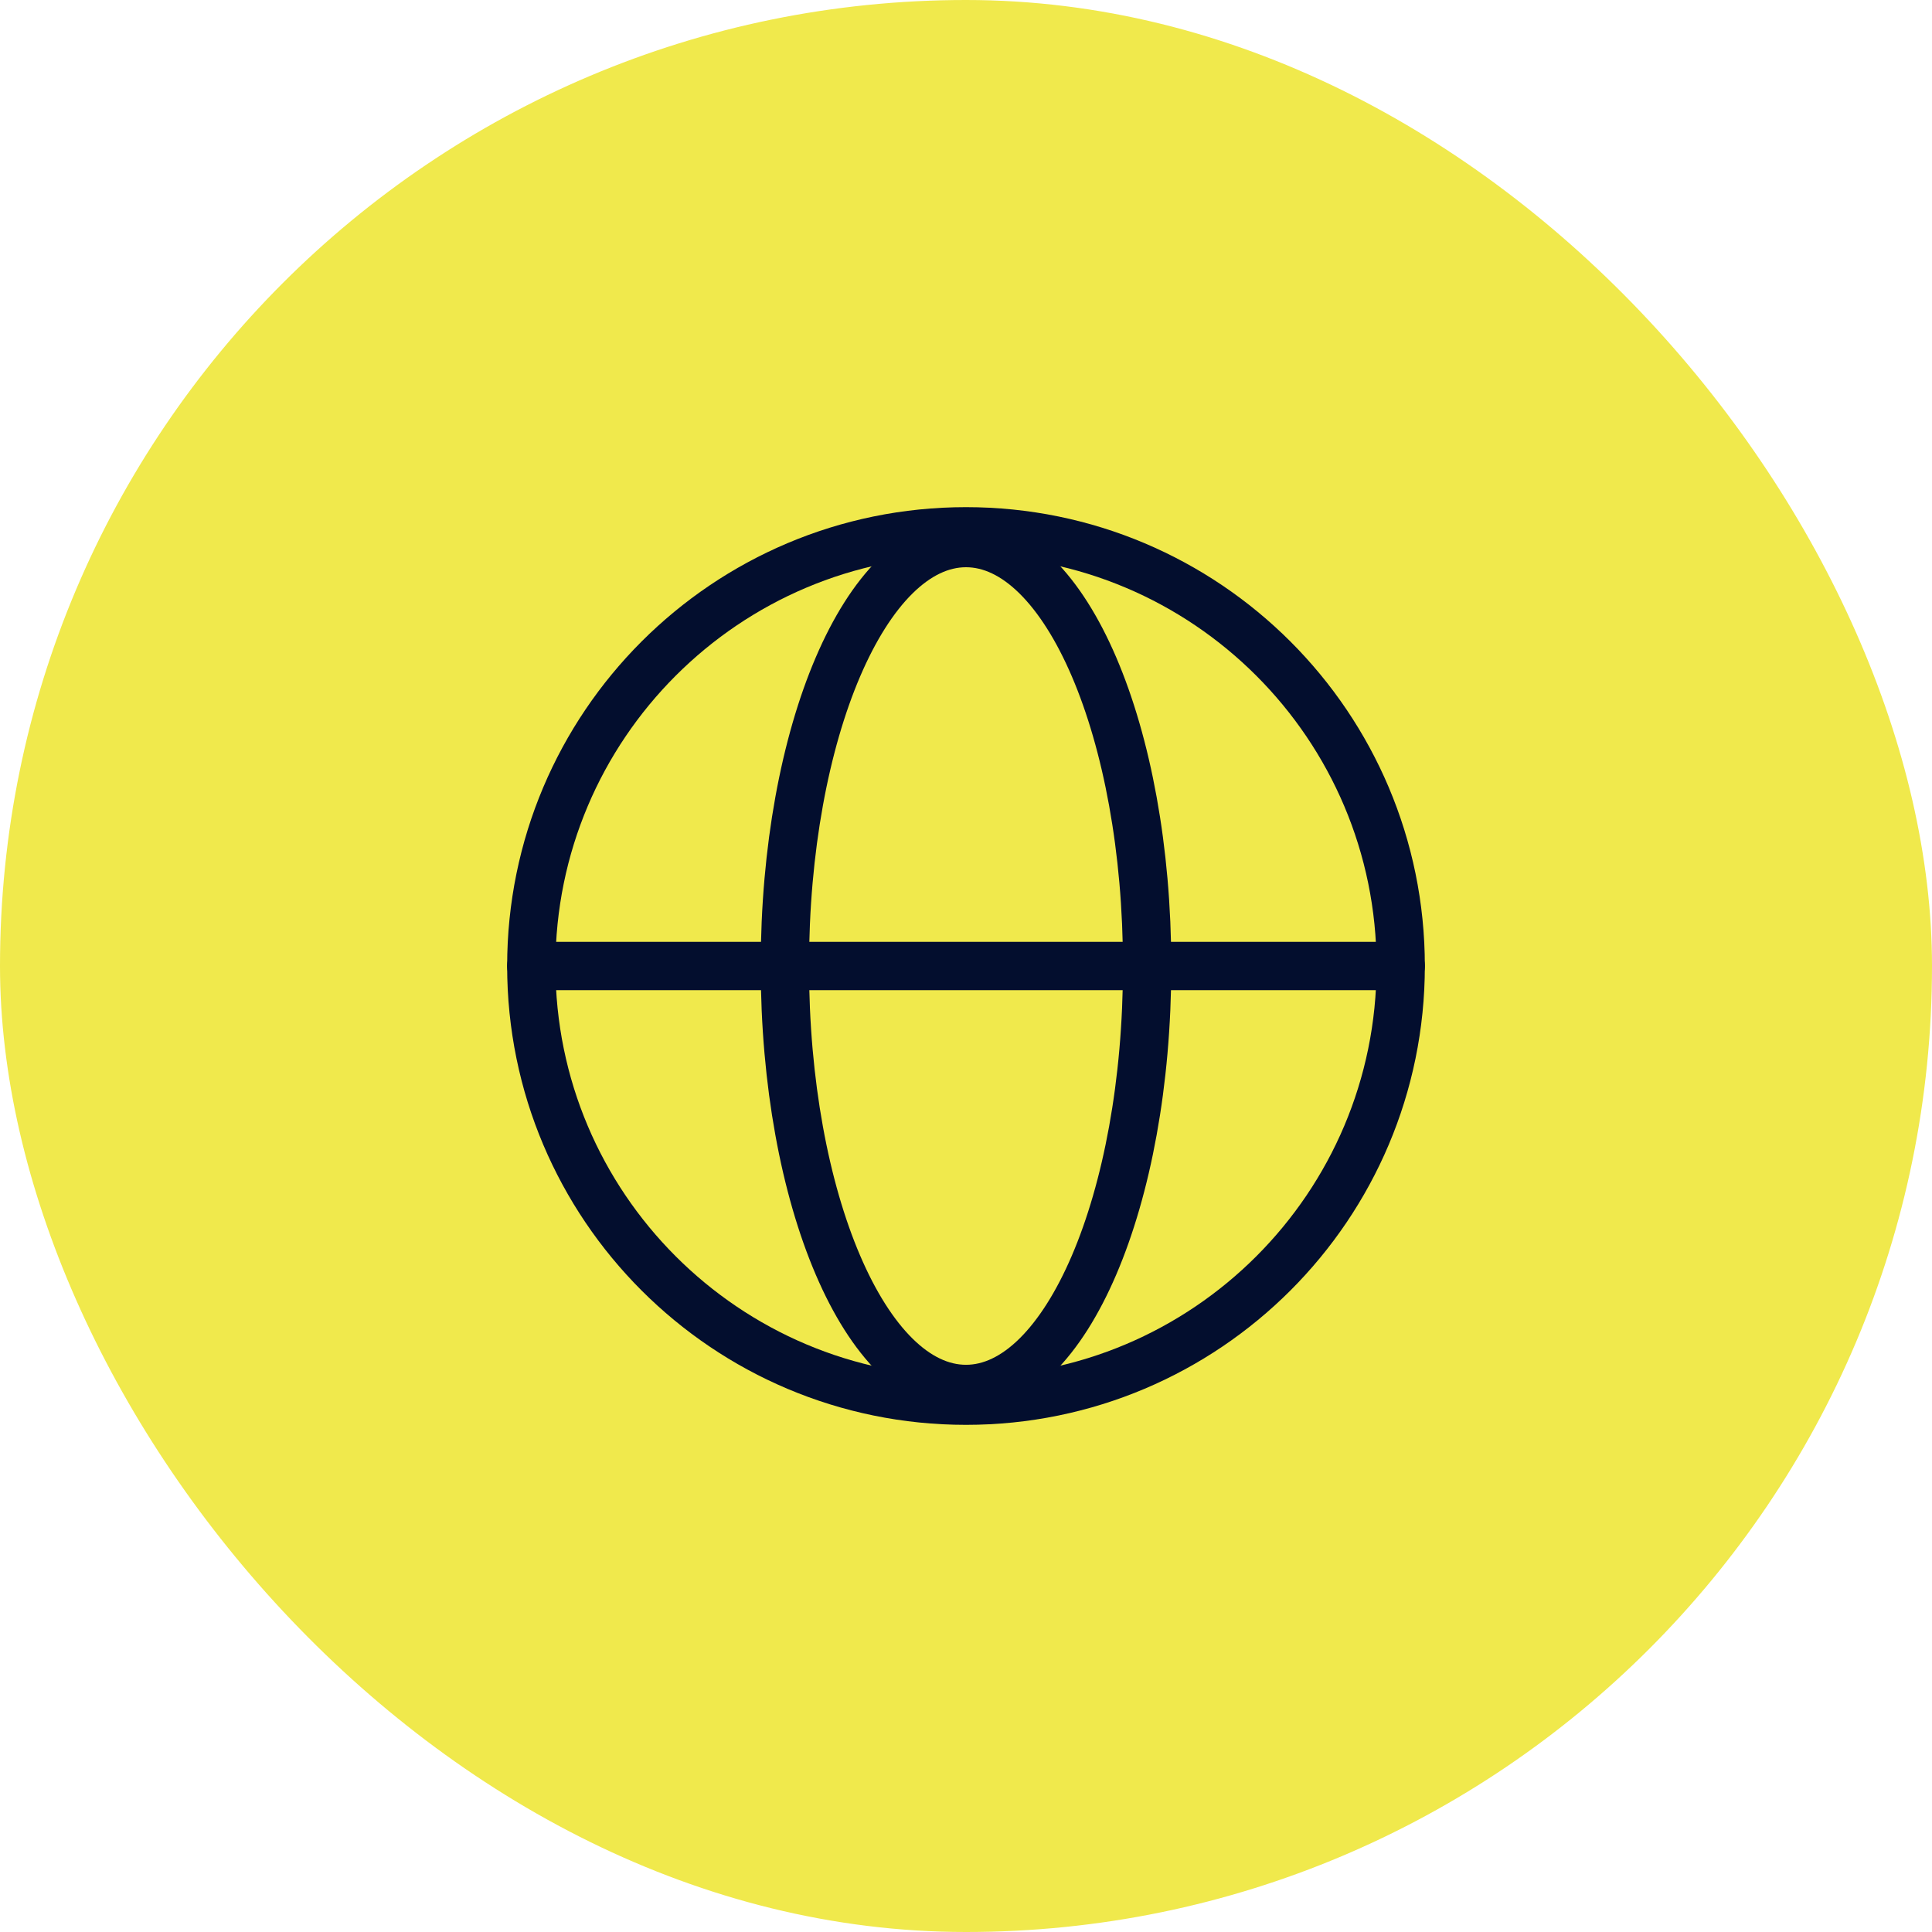
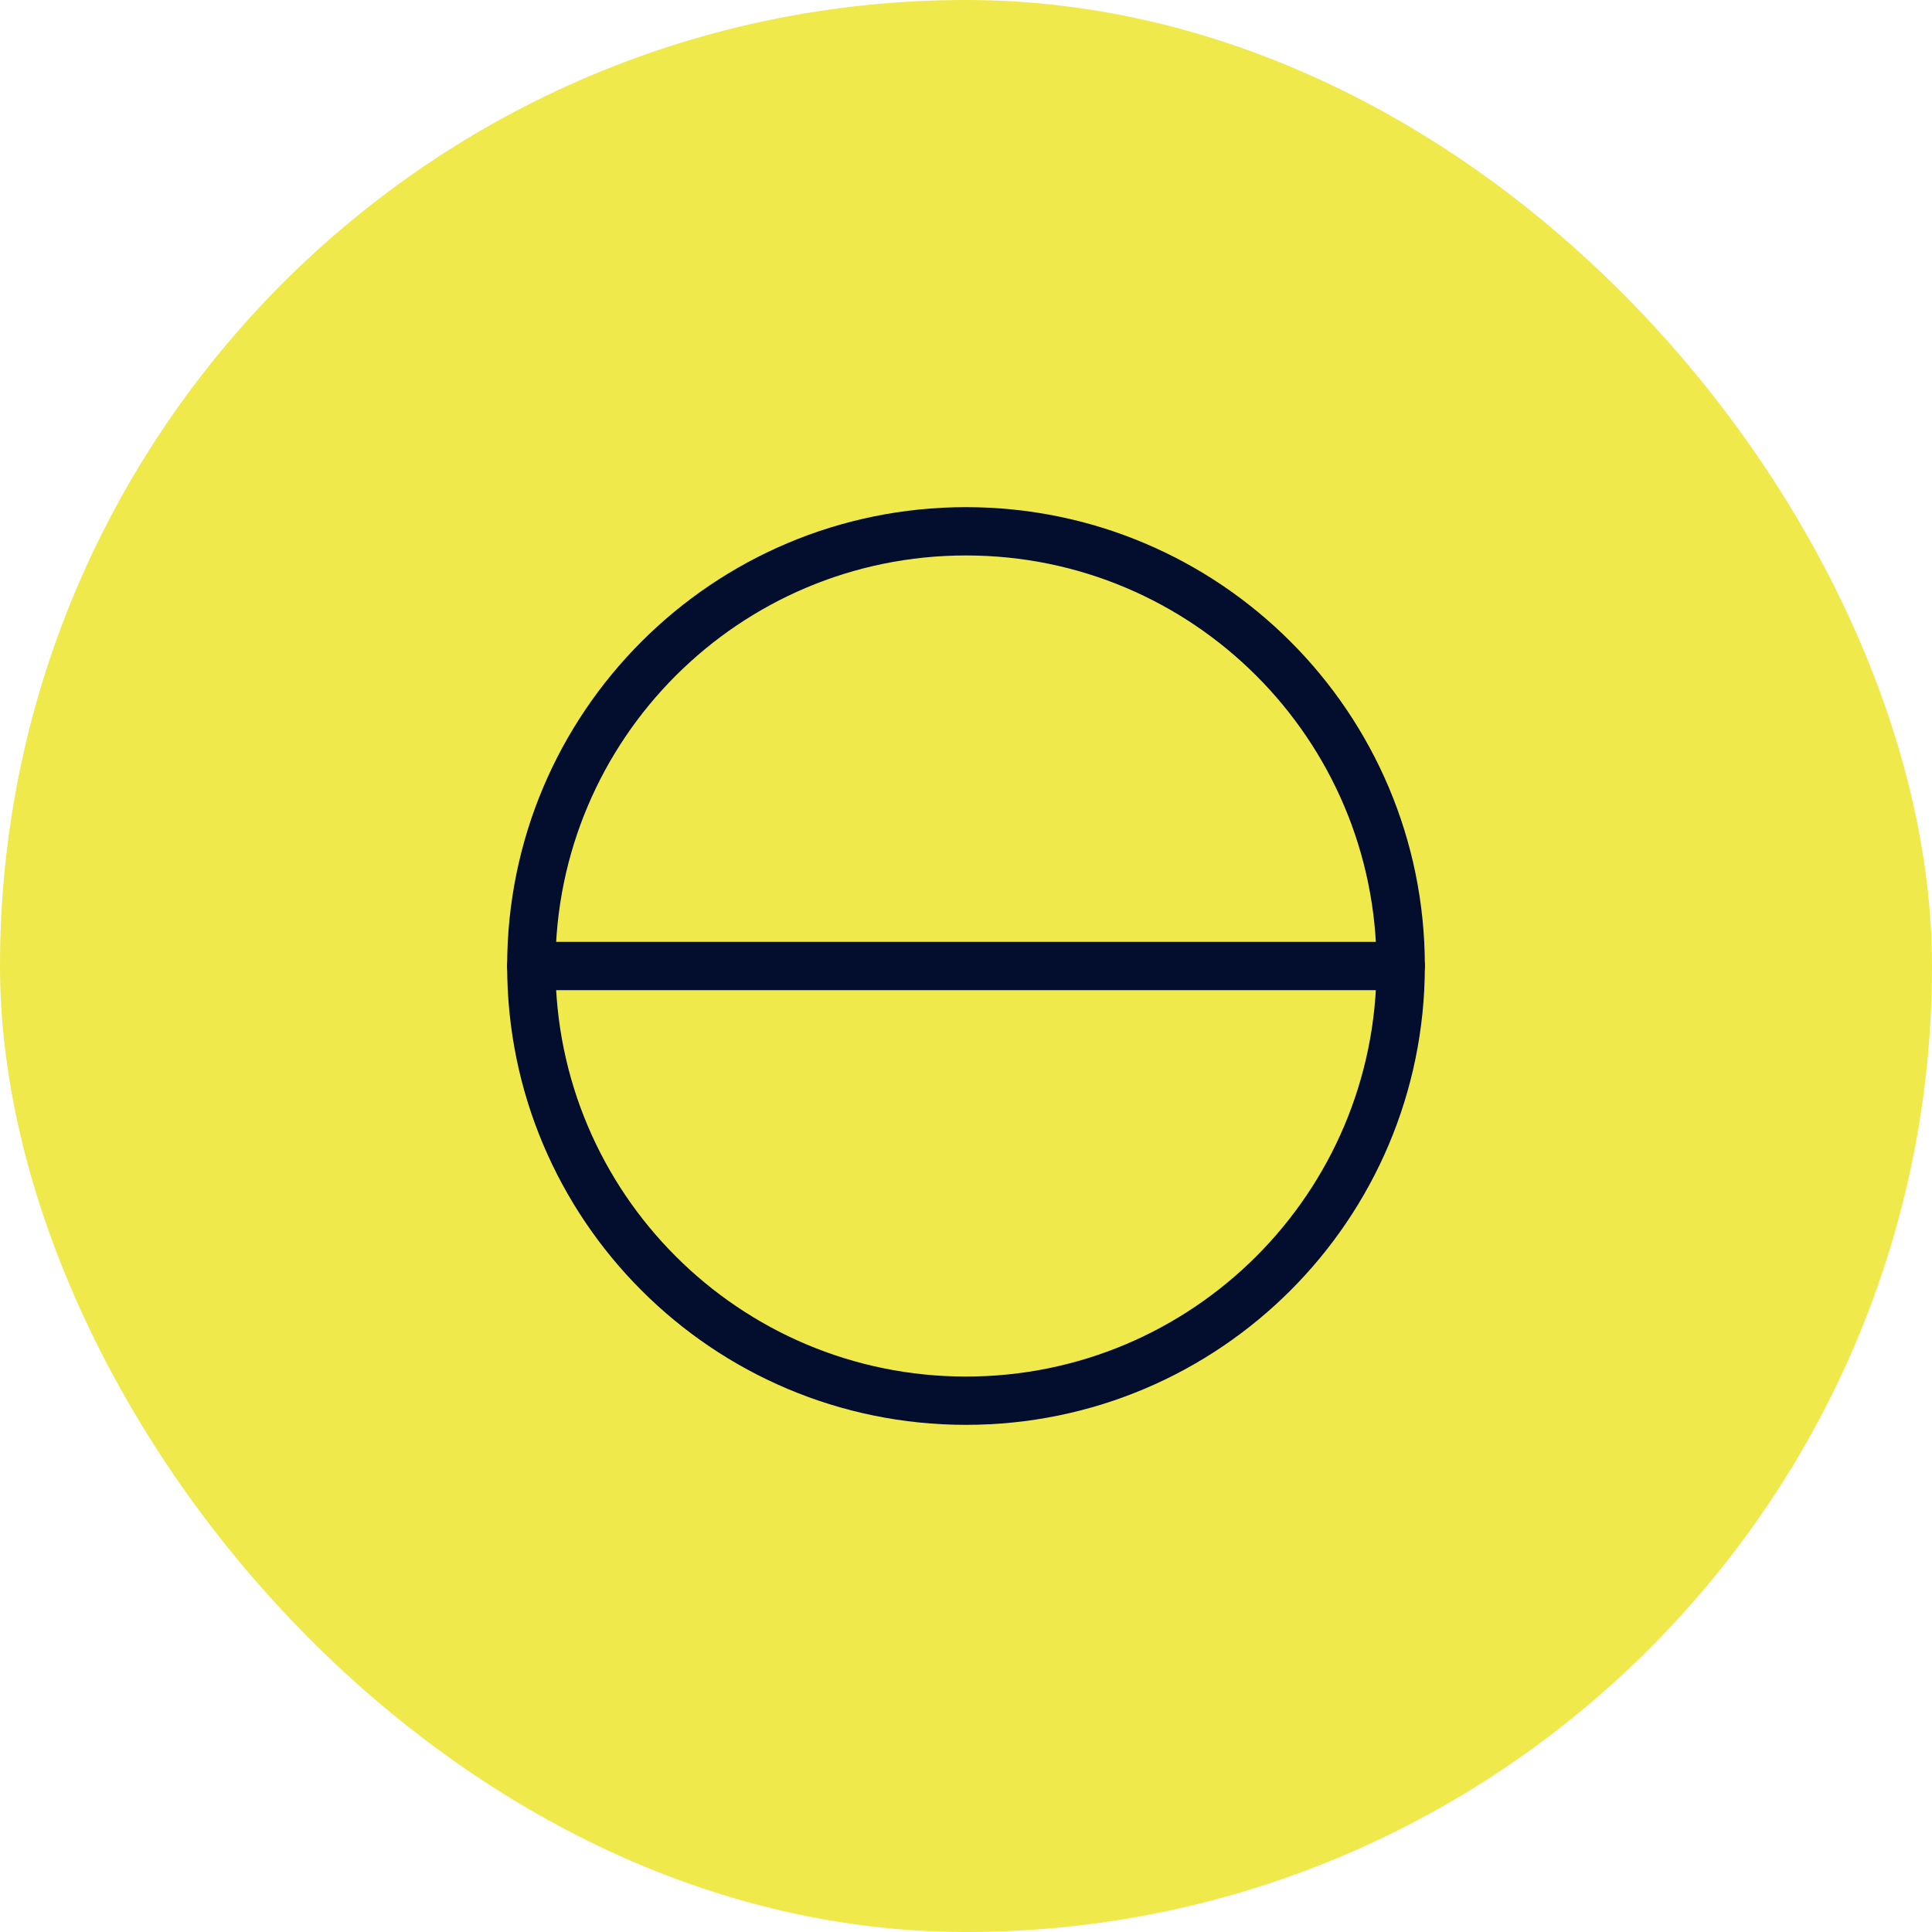
<svg xmlns="http://www.w3.org/2000/svg" width="80" height="80" viewBox="0 0 80 80" fill="none">
  <rect width="80" height="80" rx="40" fill="#F0E94C" />
  <path d="M40 58C49.941 58 58 49.941 58 40C58 30.059 49.941 22 40 22C30.059 22 22 30.059 22 40C22 49.941 30.059 58 40 58Z" stroke="#030E2E" stroke-width="2" stroke-linecap="round" stroke-linejoin="round" />
  <path d="M22 40H58" stroke="#030E2E" stroke-width="2" stroke-linecap="round" stroke-linejoin="round" />
-   <path d="M40 57.513C44.142 57.513 47.5 49.673 47.5 40.001C47.5 30.329 44.142 22.488 40 22.488C35.858 22.488 32.5 30.329 32.5 40.001C32.5 49.673 35.858 57.513 40 57.513Z" stroke="#030E2E" stroke-width="2" stroke-linecap="round" stroke-linejoin="round" />
</svg>